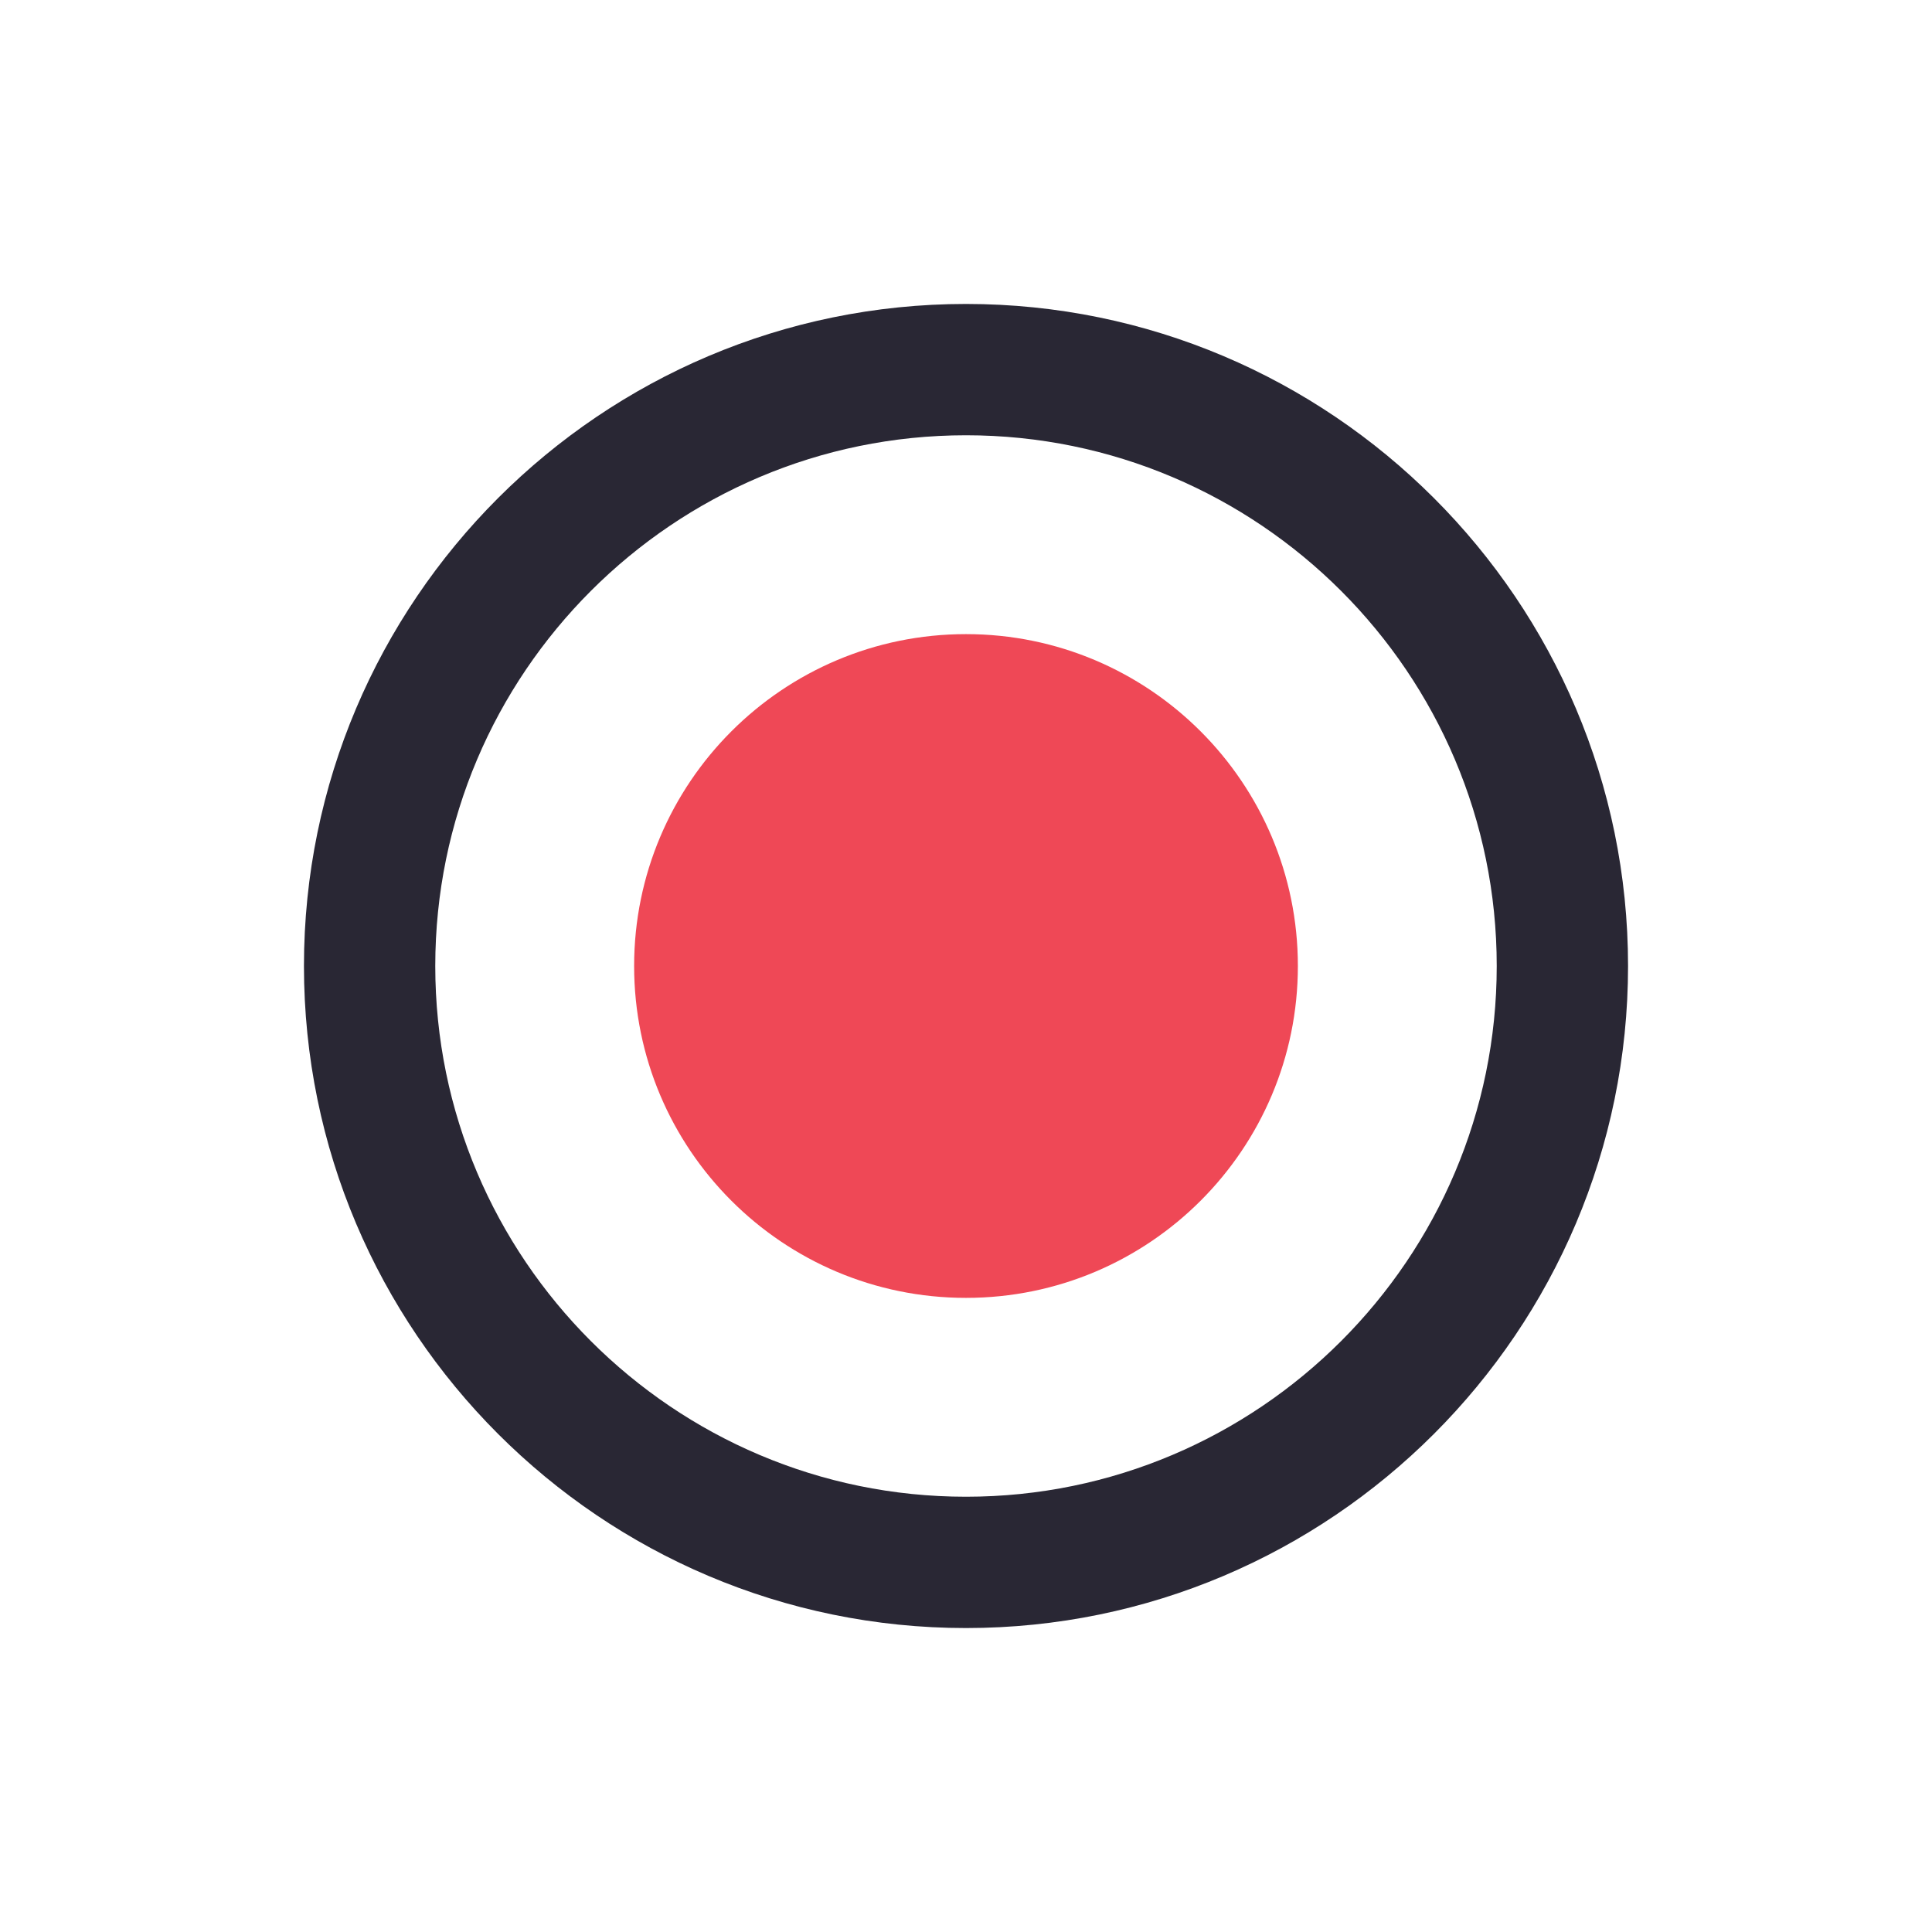
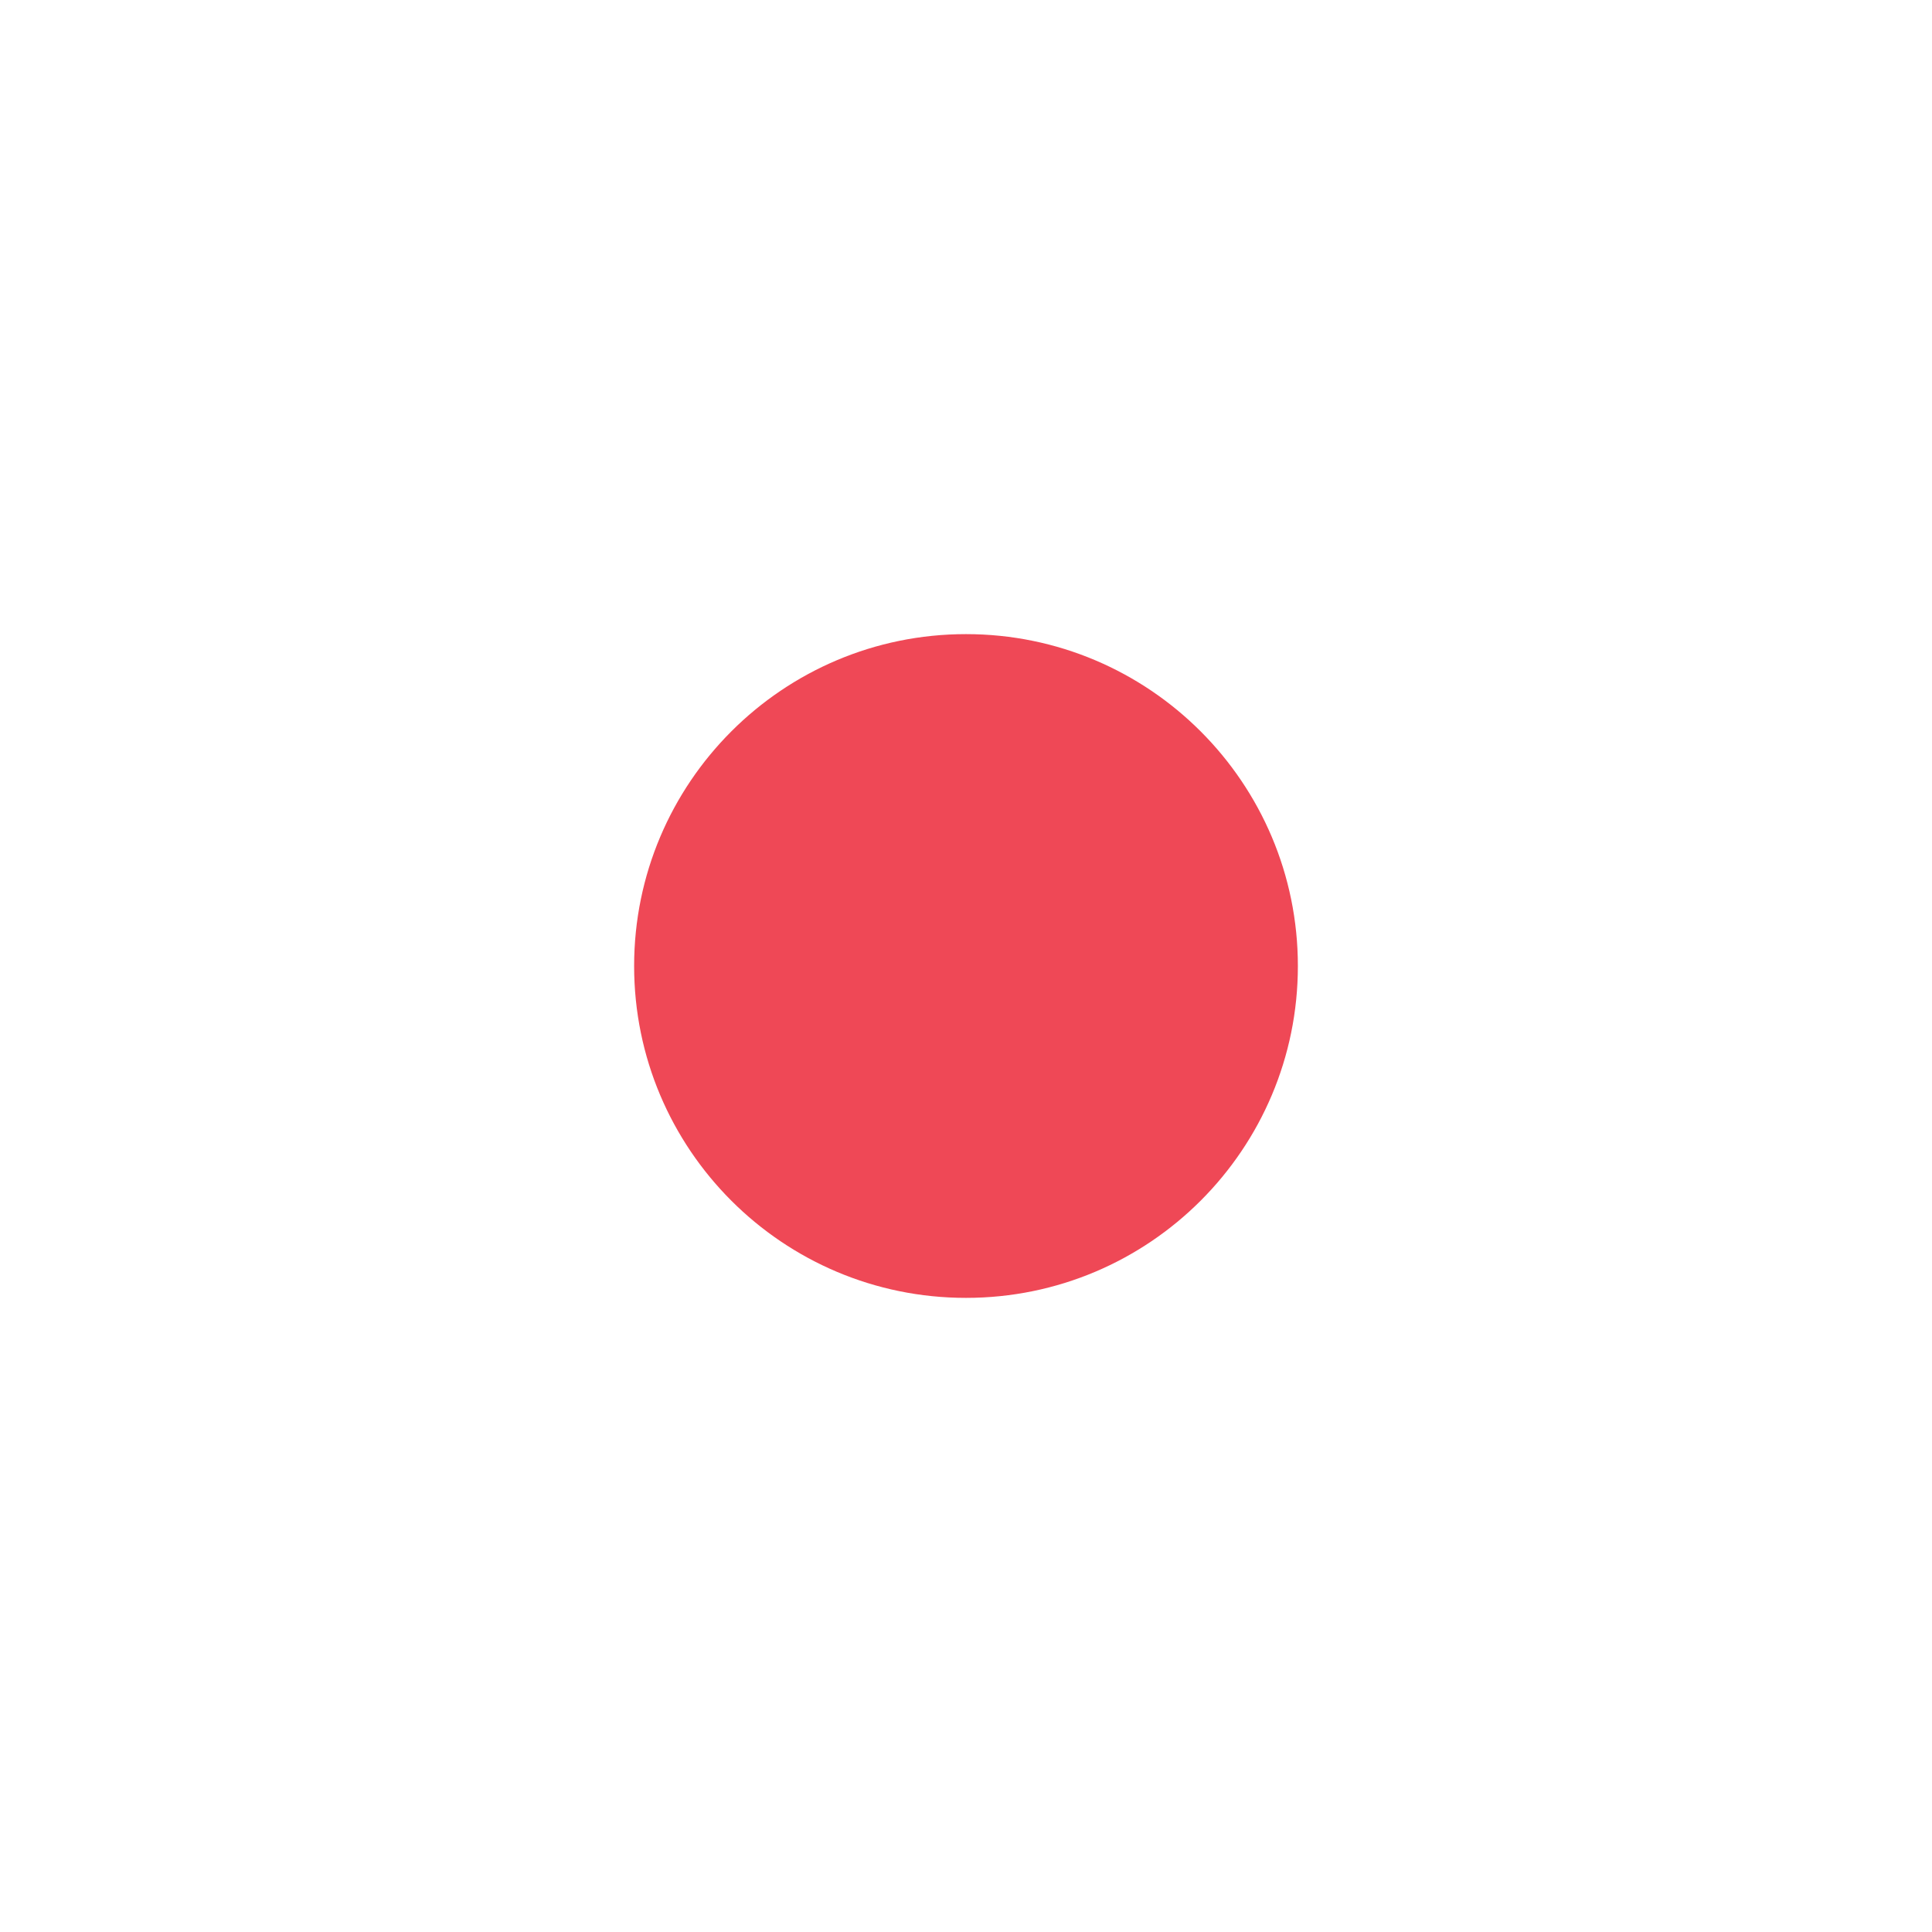
<svg xmlns="http://www.w3.org/2000/svg" version="1.1" id="Layer_1" x="0px" y="0px" viewBox="0 0 1024 1024" style="enable-background:new 0 0 1024 1024;" xml:space="preserve">
  <style type="text/css">
	.st0{fill:#EF4856;}
	.st1{fill:#292734;}
</style>
-   <path class="st0" d="M336.1,512c0,97.1,78.7,175.9,175.9,175.9S687.9,609.1,687.9,512S609.1,336.1,512,336.1S336.1,414.9,336.1,512  L336.1,512z" />
-   <path class="st1" d="M512,862.9c-193.5,0-350.9-157.4-350.9-350.9S318.5,161.1,512,161.1c193.5,0,350.9,157.4,350.9,350.9  C862.9,705.5,705.5,862.9,512,862.9z M512,230.7c-155.1,0-281.3,126.2-281.3,281.3c0,155.1,126.2,281.3,281.3,281.3  c155.1,0,281.3-126.2,281.3-281.3C793.3,356.9,667.1,230.7,512,230.7z" />
+   <path class="st0" d="M336.1,512c0,97.1,78.7,175.9,175.9,175.9S687.9,609.1,687.9,512S609.1,336.1,512,336.1S336.1,414.9,336.1,512  z" />
</svg>